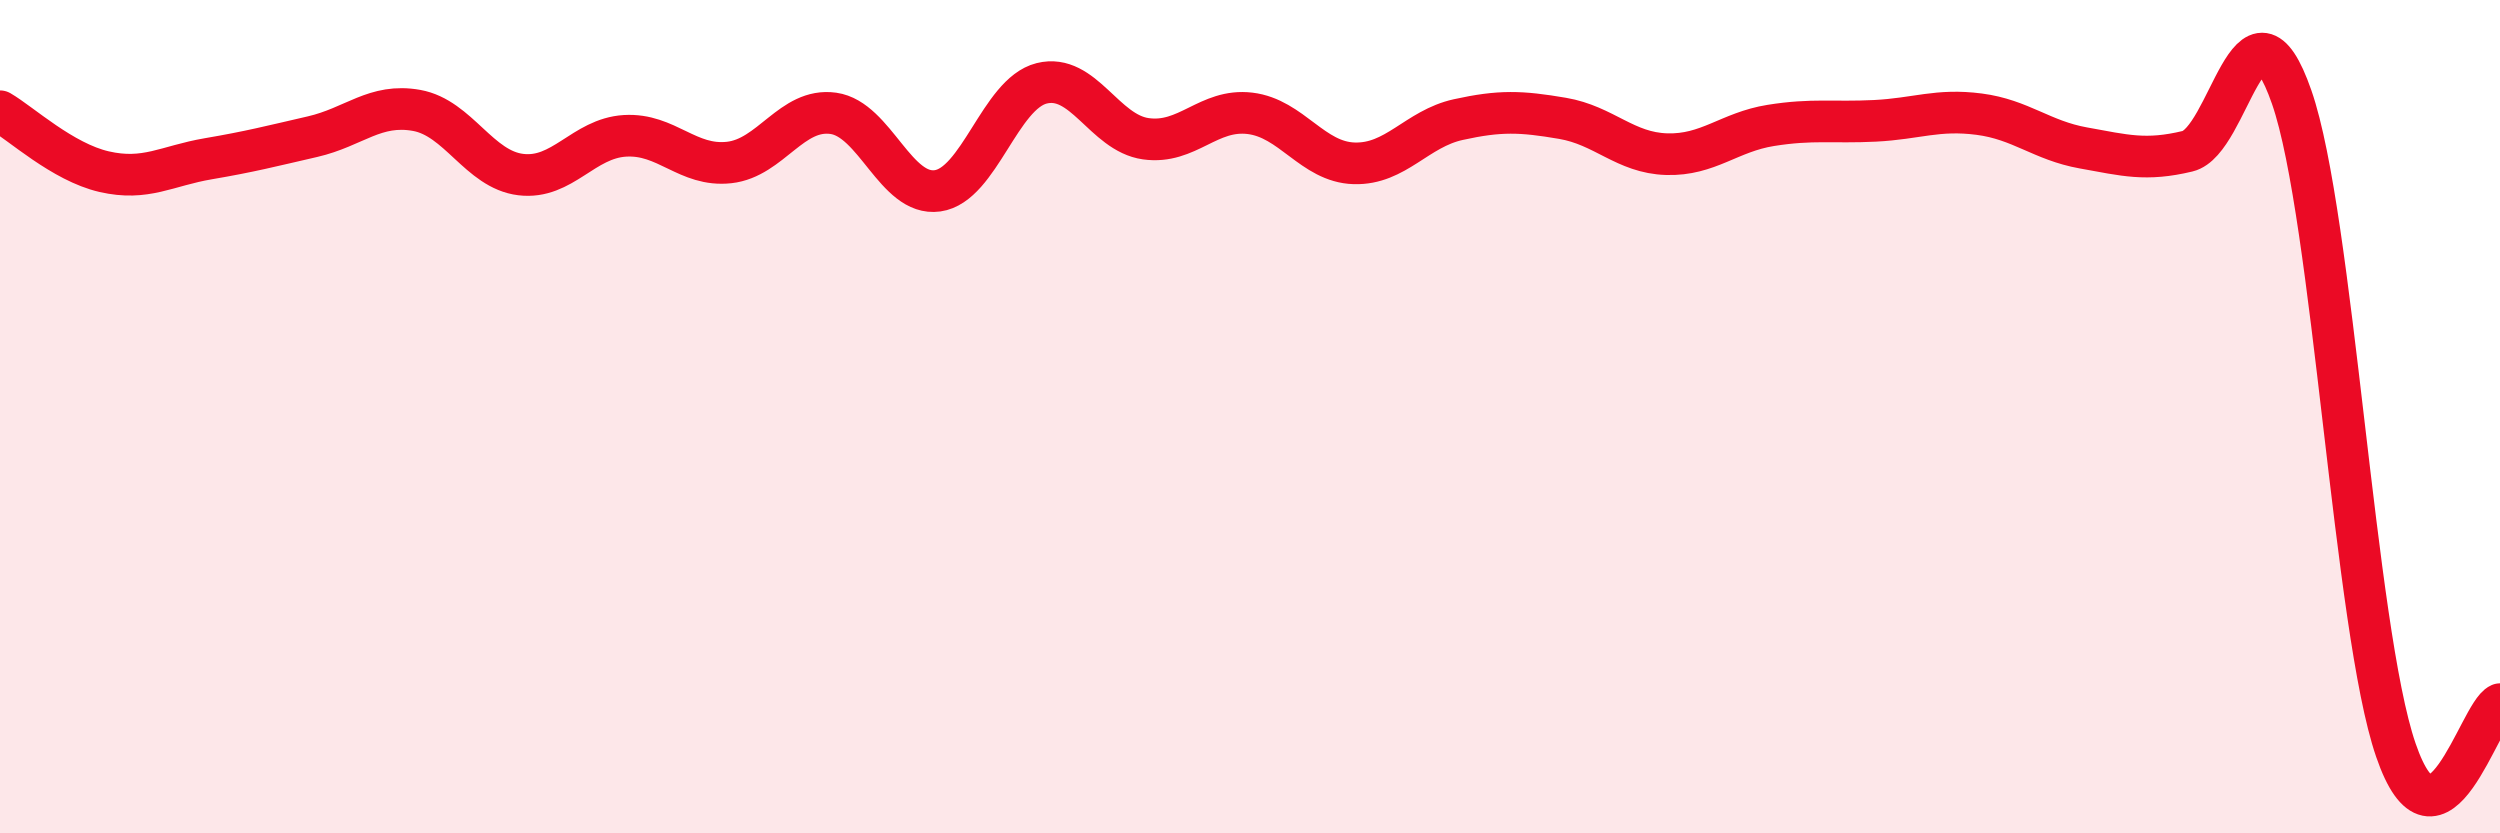
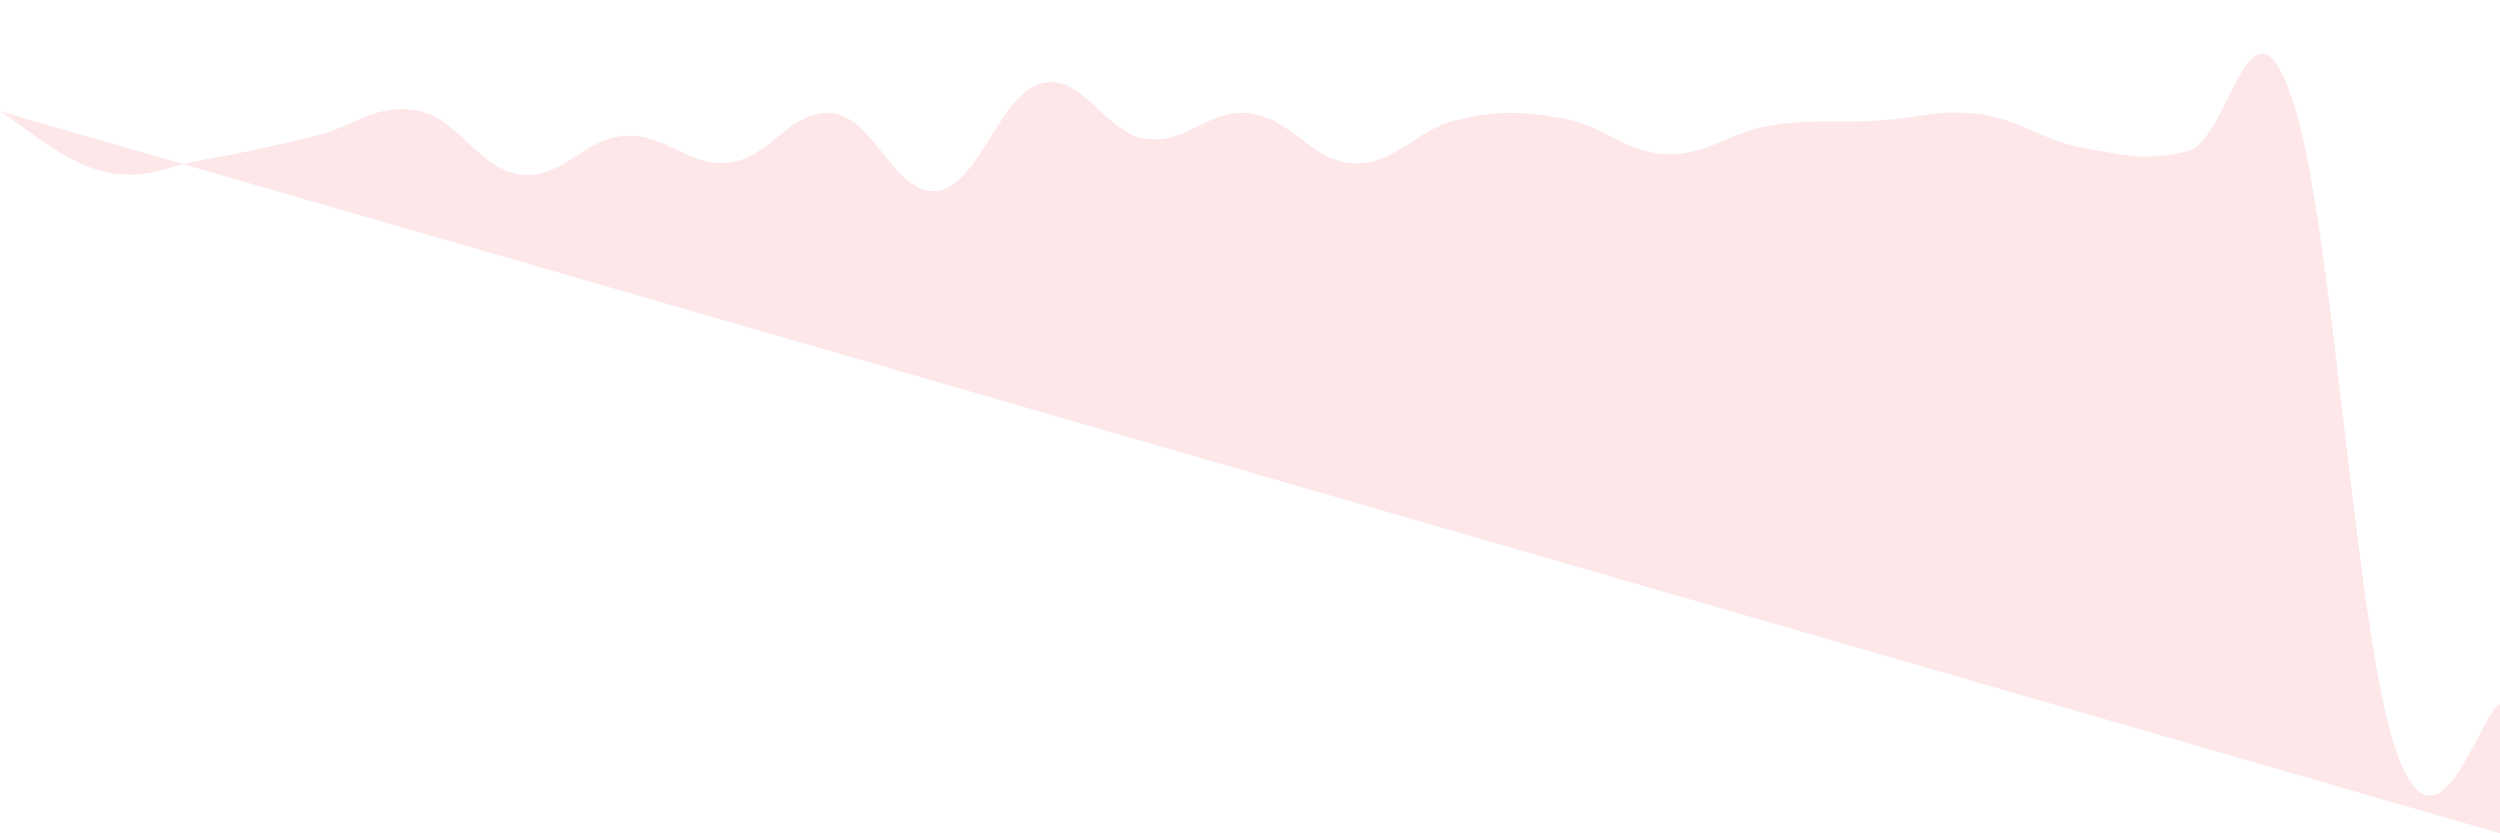
<svg xmlns="http://www.w3.org/2000/svg" width="60" height="20" viewBox="0 0 60 20">
-   <path d="M 0,2.67 C 0.5,2.96 1.5,3.89 2.5,4.12 C 3.5,4.35 4,3.98 5,3.81 C 6,3.64 6.5,3.51 7.5,3.28 C 8.5,3.05 9,2.47 10,2.65 C 11,2.83 11.5,4.07 12.5,4.19 C 13.5,4.31 14,3.32 15,3.26 C 16,3.2 16.5,4.01 17.5,3.9 C 18.5,3.79 19,2.58 20,2.72 C 21,2.86 21.5,4.72 22.5,4.58 C 23.5,4.44 24,2.25 25,2 C 26,1.75 26.5,3.19 27.5,3.33 C 28.5,3.47 29,2.6 30,2.72 C 31,2.84 31.5,3.89 32.5,3.92 C 33.5,3.95 34,3.09 35,2.87 C 36,2.65 36.5,2.67 37.5,2.84 C 38.5,3.01 39,3.67 40,3.7 C 41,3.73 41.5,3.17 42.5,3.01 C 43.5,2.85 44,2.95 45,2.9 C 46,2.85 46.5,2.61 47.5,2.74 C 48.5,2.87 49,3.37 50,3.55 C 51,3.73 51.5,3.87 52.5,3.63 C 53.5,3.39 54,-0.54 55,2.33 C 56,5.2 56.5,15.09 57.5,18 C 58.5,20.91 59.5,17.12 60,16.9L60 20L0 20Z" fill="#EB0A25" opacity="0.1" stroke-linecap="round" stroke-linejoin="round" />
-   <path d="M 0,2.67 C 0.5,2.96 1.5,3.89 2.5,4.12 C 3.5,4.35 4,3.98 5,3.81 C 6,3.64 6.5,3.51 7.5,3.28 C 8.5,3.05 9,2.47 10,2.65 C 11,2.83 11.5,4.07 12.5,4.19 C 13.5,4.31 14,3.32 15,3.26 C 16,3.2 16.5,4.01 17.5,3.9 C 18.5,3.79 19,2.58 20,2.72 C 21,2.86 21.5,4.72 22.5,4.58 C 23.5,4.44 24,2.25 25,2 C 26,1.75 26.5,3.19 27.5,3.33 C 28.5,3.47 29,2.6 30,2.72 C 31,2.84 31.5,3.89 32.5,3.92 C 33.5,3.95 34,3.09 35,2.87 C 36,2.65 36.5,2.67 37.5,2.84 C 38.5,3.01 39,3.67 40,3.7 C 41,3.73 41.5,3.17 42.5,3.01 C 43.5,2.85 44,2.95 45,2.9 C 46,2.85 46.5,2.61 47.5,2.74 C 48.5,2.87 49,3.37 50,3.55 C 51,3.73 51.5,3.87 52.5,3.63 C 53.5,3.39 54,-0.54 55,2.33 C 56,5.2 56.5,15.09 57.5,18 C 58.5,20.91 59.5,17.12 60,16.9" stroke="#EB0A25" stroke-width="1" fill="none" stroke-linecap="round" stroke-linejoin="round" />
+   <path d="M 0,2.67 C 0.5,2.96 1.5,3.89 2.5,4.12 C 3.5,4.35 4,3.98 5,3.81 C 6,3.64 6.5,3.51 7.5,3.28 C 8.5,3.05 9,2.47 10,2.65 C 11,2.83 11.5,4.07 12.5,4.19 C 13.5,4.31 14,3.32 15,3.26 C 16,3.2 16.5,4.01 17.5,3.9 C 18.5,3.79 19,2.58 20,2.72 C 21,2.86 21.5,4.72 22.5,4.58 C 23.5,4.44 24,2.25 25,2 C 26,1.75 26.5,3.19 27.5,3.33 C 28.5,3.47 29,2.6 30,2.72 C 31,2.84 31.5,3.89 32.5,3.92 C 33.5,3.95 34,3.09 35,2.87 C 36,2.65 36.5,2.67 37.5,2.84 C 38.5,3.01 39,3.67 40,3.7 C 41,3.73 41.5,3.17 42.5,3.01 C 43.5,2.85 44,2.95 45,2.9 C 46,2.85 46.5,2.61 47.5,2.74 C 48.5,2.87 49,3.37 50,3.55 C 51,3.73 51.5,3.87 52.5,3.63 C 53.5,3.39 54,-0.54 55,2.33 C 56,5.2 56.5,15.09 57.5,18 C 58.5,20.91 59.5,17.12 60,16.9L60 20Z" fill="#EB0A25" opacity="0.1" stroke-linecap="round" stroke-linejoin="round" />
</svg>